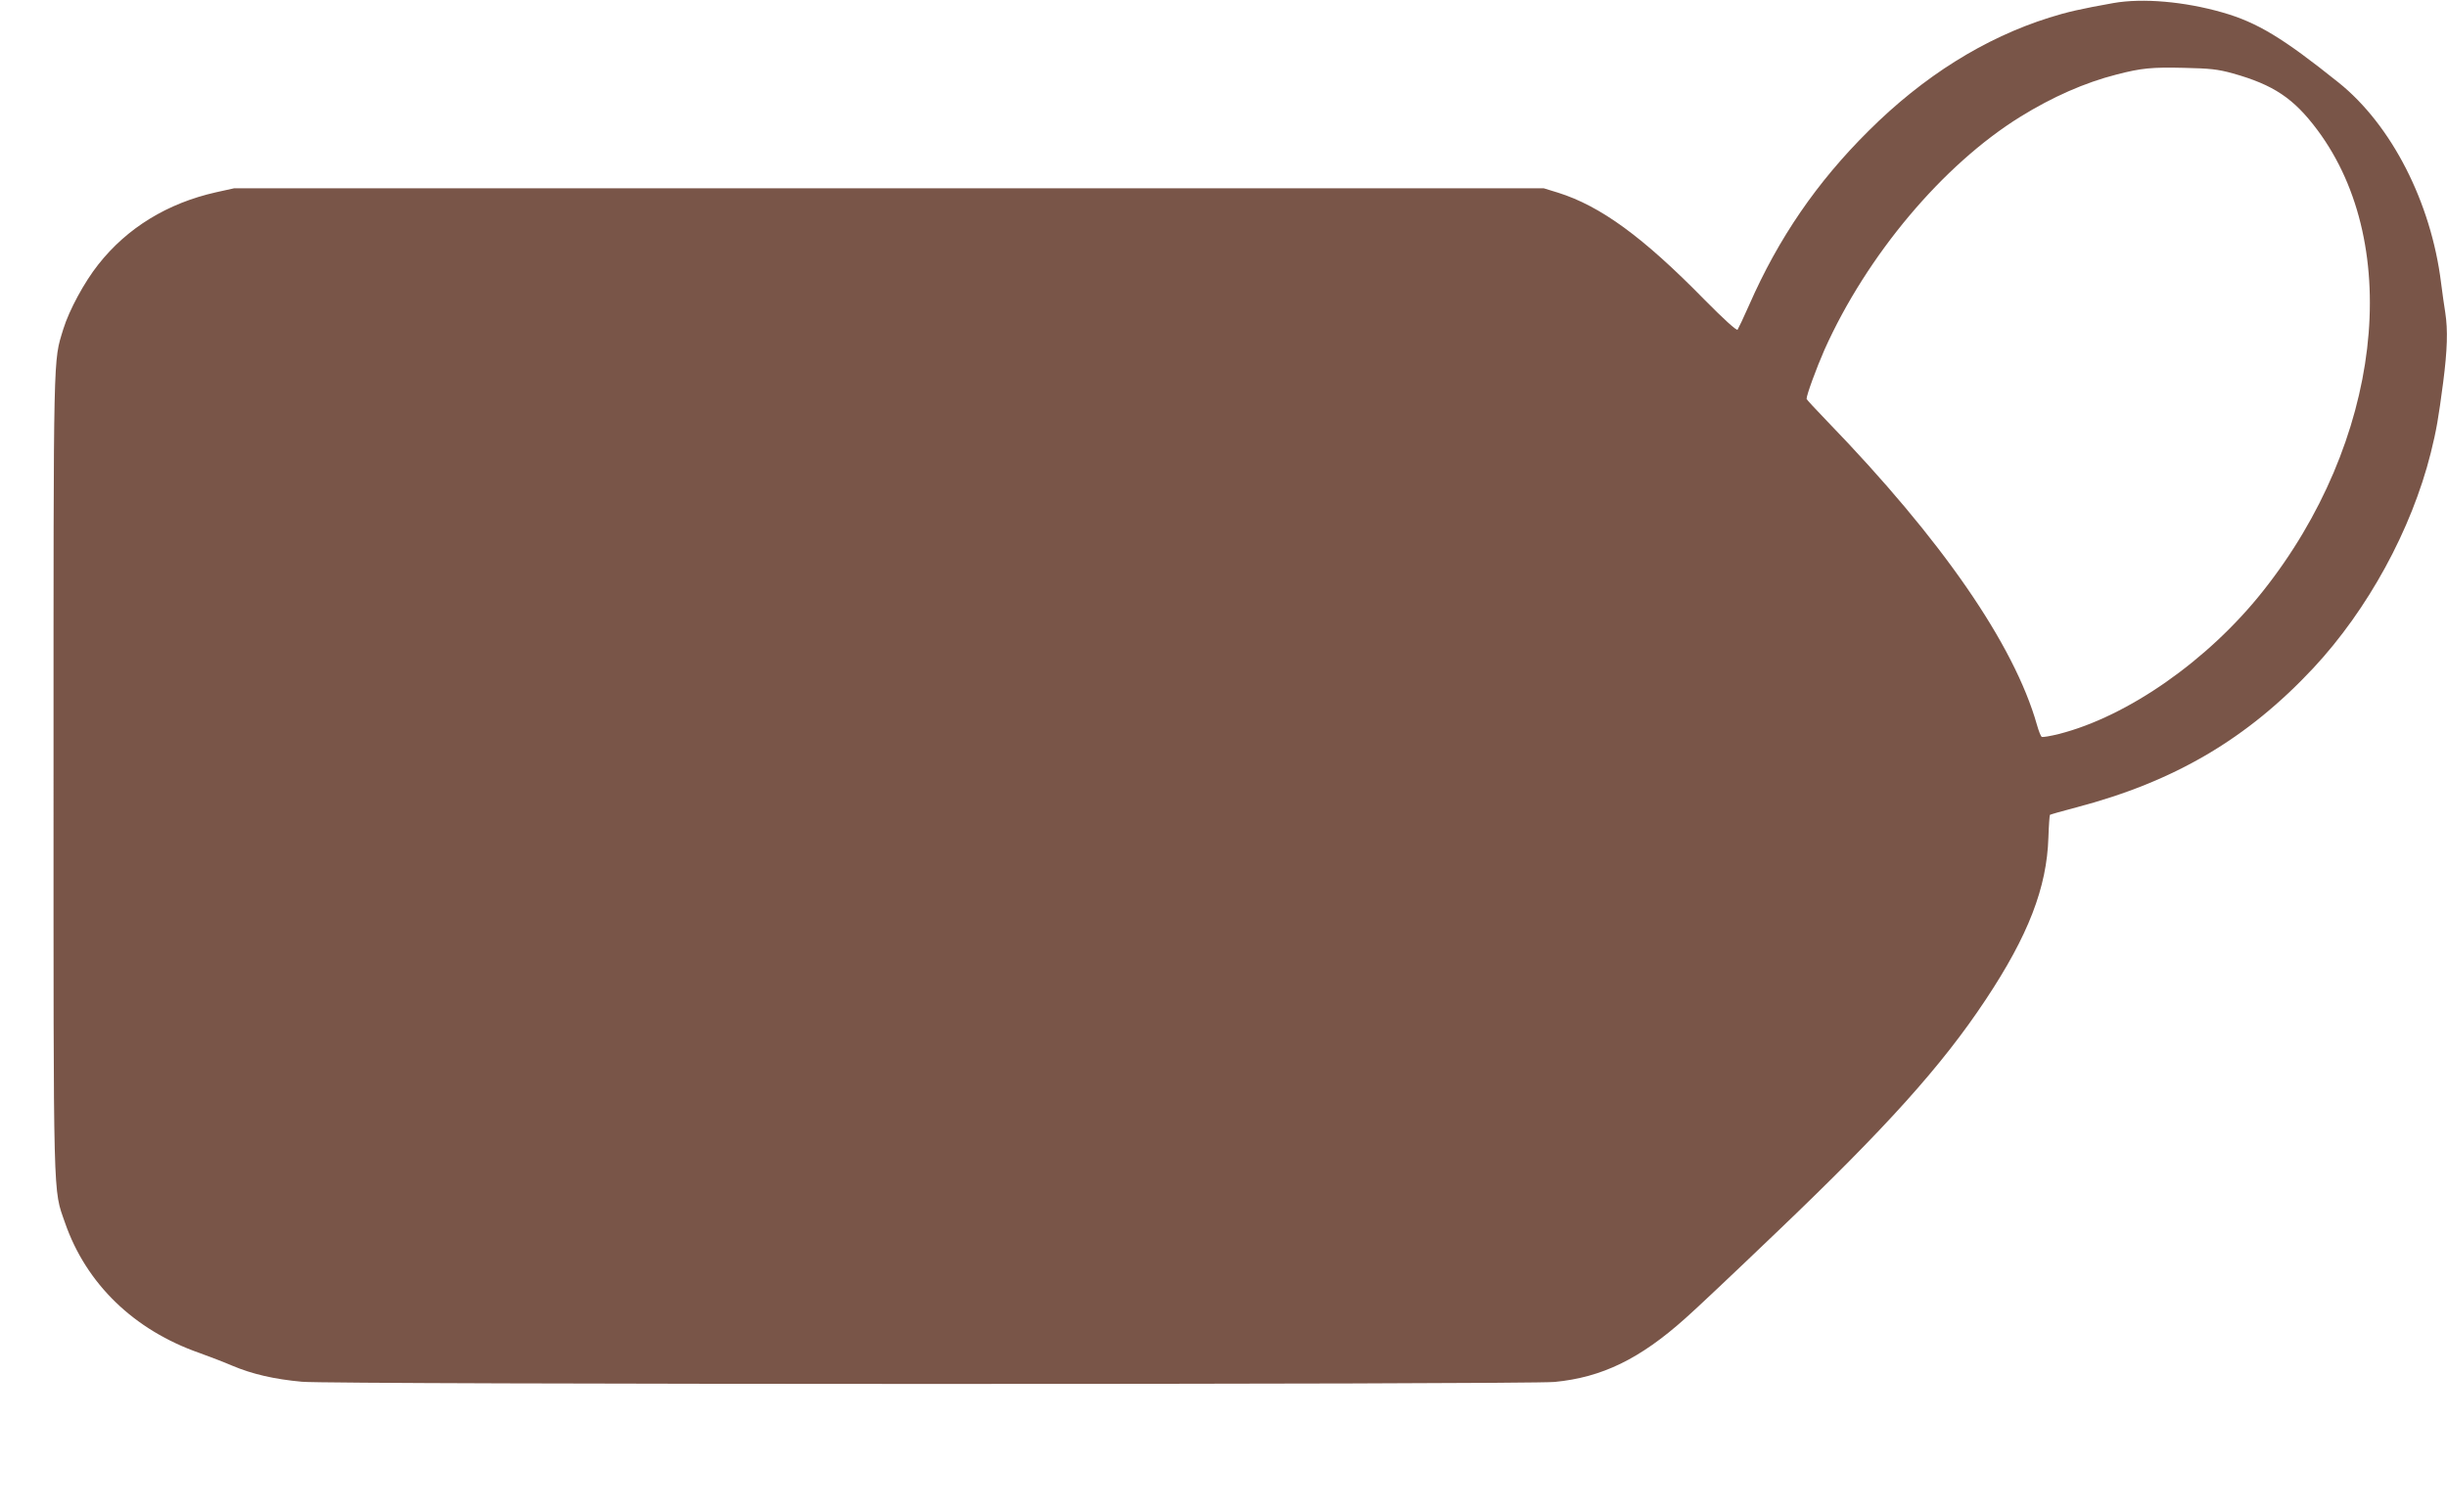
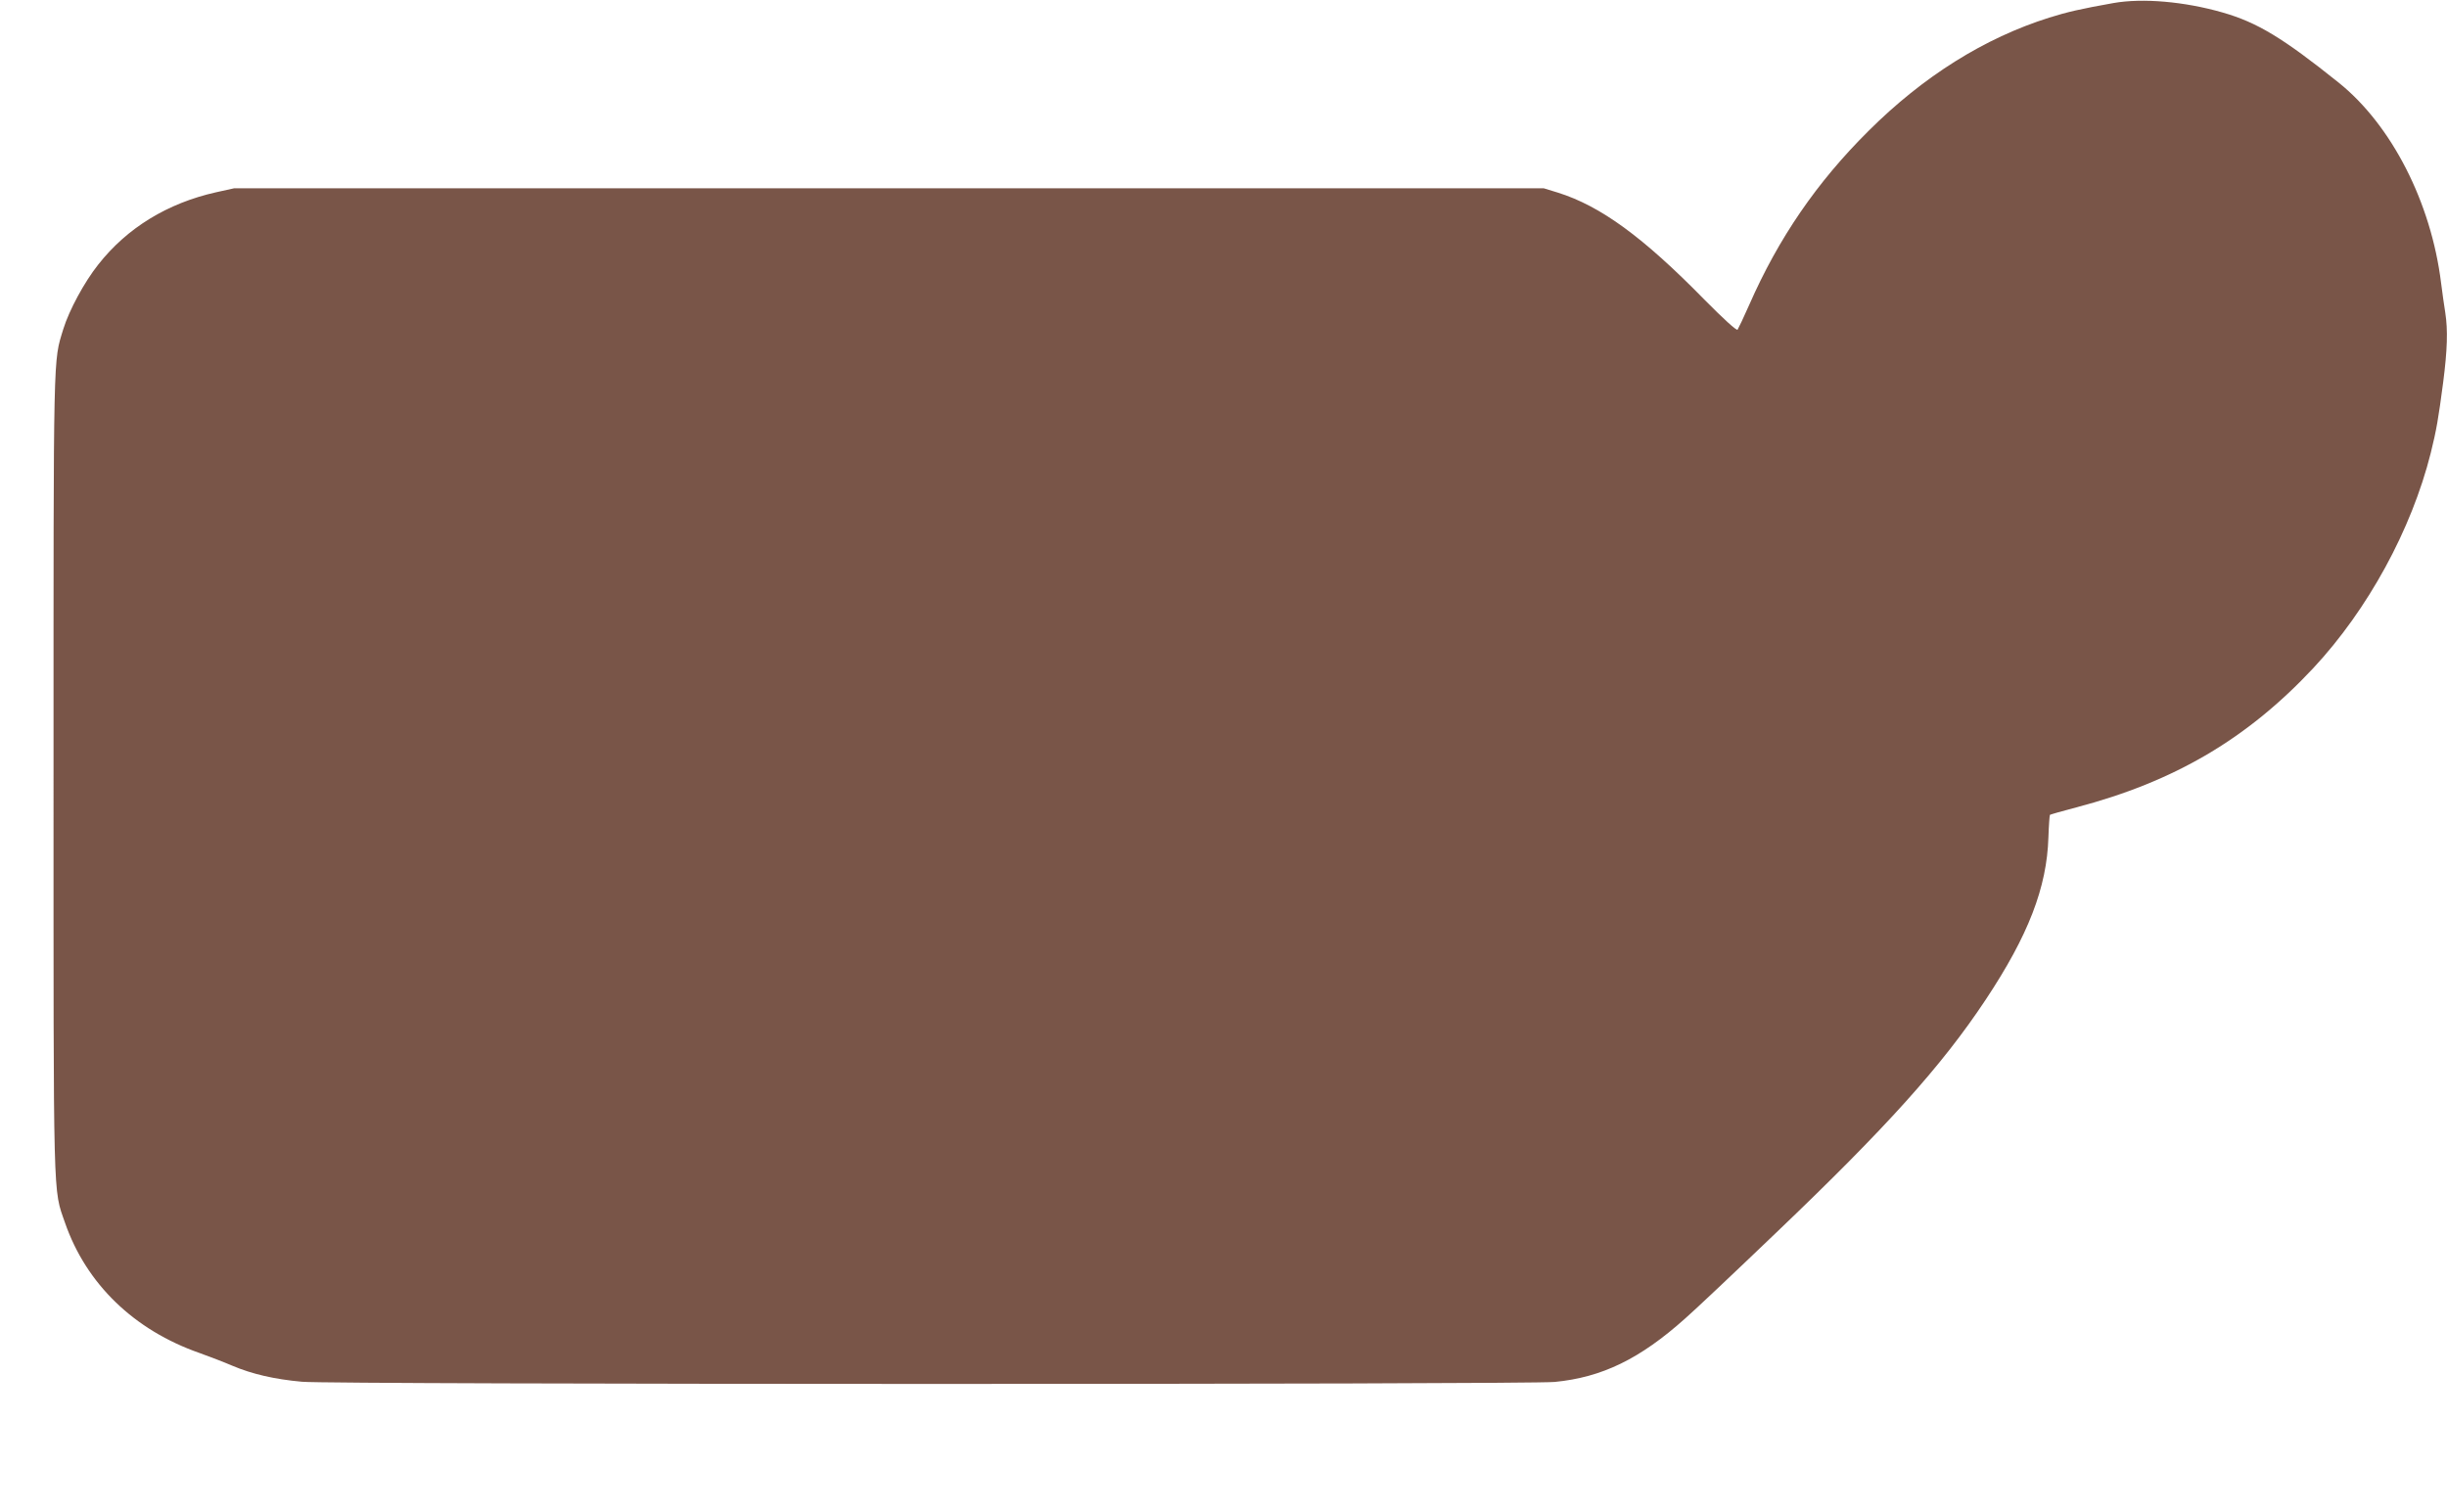
<svg xmlns="http://www.w3.org/2000/svg" version="1.0" width="1280pt" height="791pt" viewBox="0 0 1280 791" preserveAspectRatio="xMidYMid meet">
  <g transform="translate(0,791) scale(0.1,-0.1)" fill="#795548" stroke="none">
-     <path d="M11055 7894 c-169 -30 -243 -47 -335 -76 -340 -107 -659 -307 -946 -593 -270 -268 -471 -561 -624 -910 -29 -66 -57 -124 -61 -130 -6 -5 -73 56 -172 156 -323 330 -545 491 -767 561 l-75 23 -3425 0 -3425 0 -95 -21 c-254 -57 -465 -186 -616 -378 -73 -92 -152 -238 -183 -338 -53 -175 -51 -77 -51 -2323 0 -2284 -3 -2170 60 -2352 111 -320 361 -562 705 -682 50 -18 126 -47 170 -66 104 -44 221 -71 365 -84 157 -15 6402 -15 6552 -1 248 24 446 120 684 333 45 39 259 241 475 448 575 549 866 872 1096 1219 223 336 320 587 328 849 2 62 6 115 8 118 3 2 65 20 138 39 514 135 894 359 1240 729 285 306 513 723 614 1125 30 121 40 180 65 370 22 171 25 273 11 364 -6 34 -15 104 -22 156 -52 421 -259 826 -536 1048 -292 234 -426 315 -608 367 -199 57 -417 76 -570 49z m625 -368 c213 -60 318 -130 442 -296 455 -610 334 -1634 -285 -2413 -286 -361 -706 -655 -1067 -747 -44 -11 -85 -18 -90 -15 -5 3 -16 31 -25 63 -119 420 -497 968 -1097 1588 -60 62 -108 114 -108 117 0 21 51 160 94 258 221 493 619 967 1024 1218 168 104 338 179 503 221 131 34 185 39 354 35 135 -3 175 -7 255 -29z" />
+     <path d="M11055 7894 c-169 -30 -243 -47 -335 -76 -340 -107 -659 -307 -946 -593 -270 -268 -471 -561 -624 -910 -29 -66 -57 -124 -61 -130 -6 -5 -73 56 -172 156 -323 330 -545 491 -767 561 l-75 23 -3425 0 -3425 0 -95 -21 c-254 -57 -465 -186 -616 -378 -73 -92 -152 -238 -183 -338 -53 -175 -51 -77 -51 -2323 0 -2284 -3 -2170 60 -2352 111 -320 361 -562 705 -682 50 -18 126 -47 170 -66 104 -44 221 -71 365 -84 157 -15 6402 -15 6552 -1 248 24 446 120 684 333 45 39 259 241 475 448 575 549 866 872 1096 1219 223 336 320 587 328 849 2 62 6 115 8 118 3 2 65 20 138 39 514 135 894 359 1240 729 285 306 513 723 614 1125 30 121 40 180 65 370 22 171 25 273 11 364 -6 34 -15 104 -22 156 -52 421 -259 826 -536 1048 -292 234 -426 315 -608 367 -199 57 -417 76 -570 49z m625 -368 z" />
  </g>
</svg>